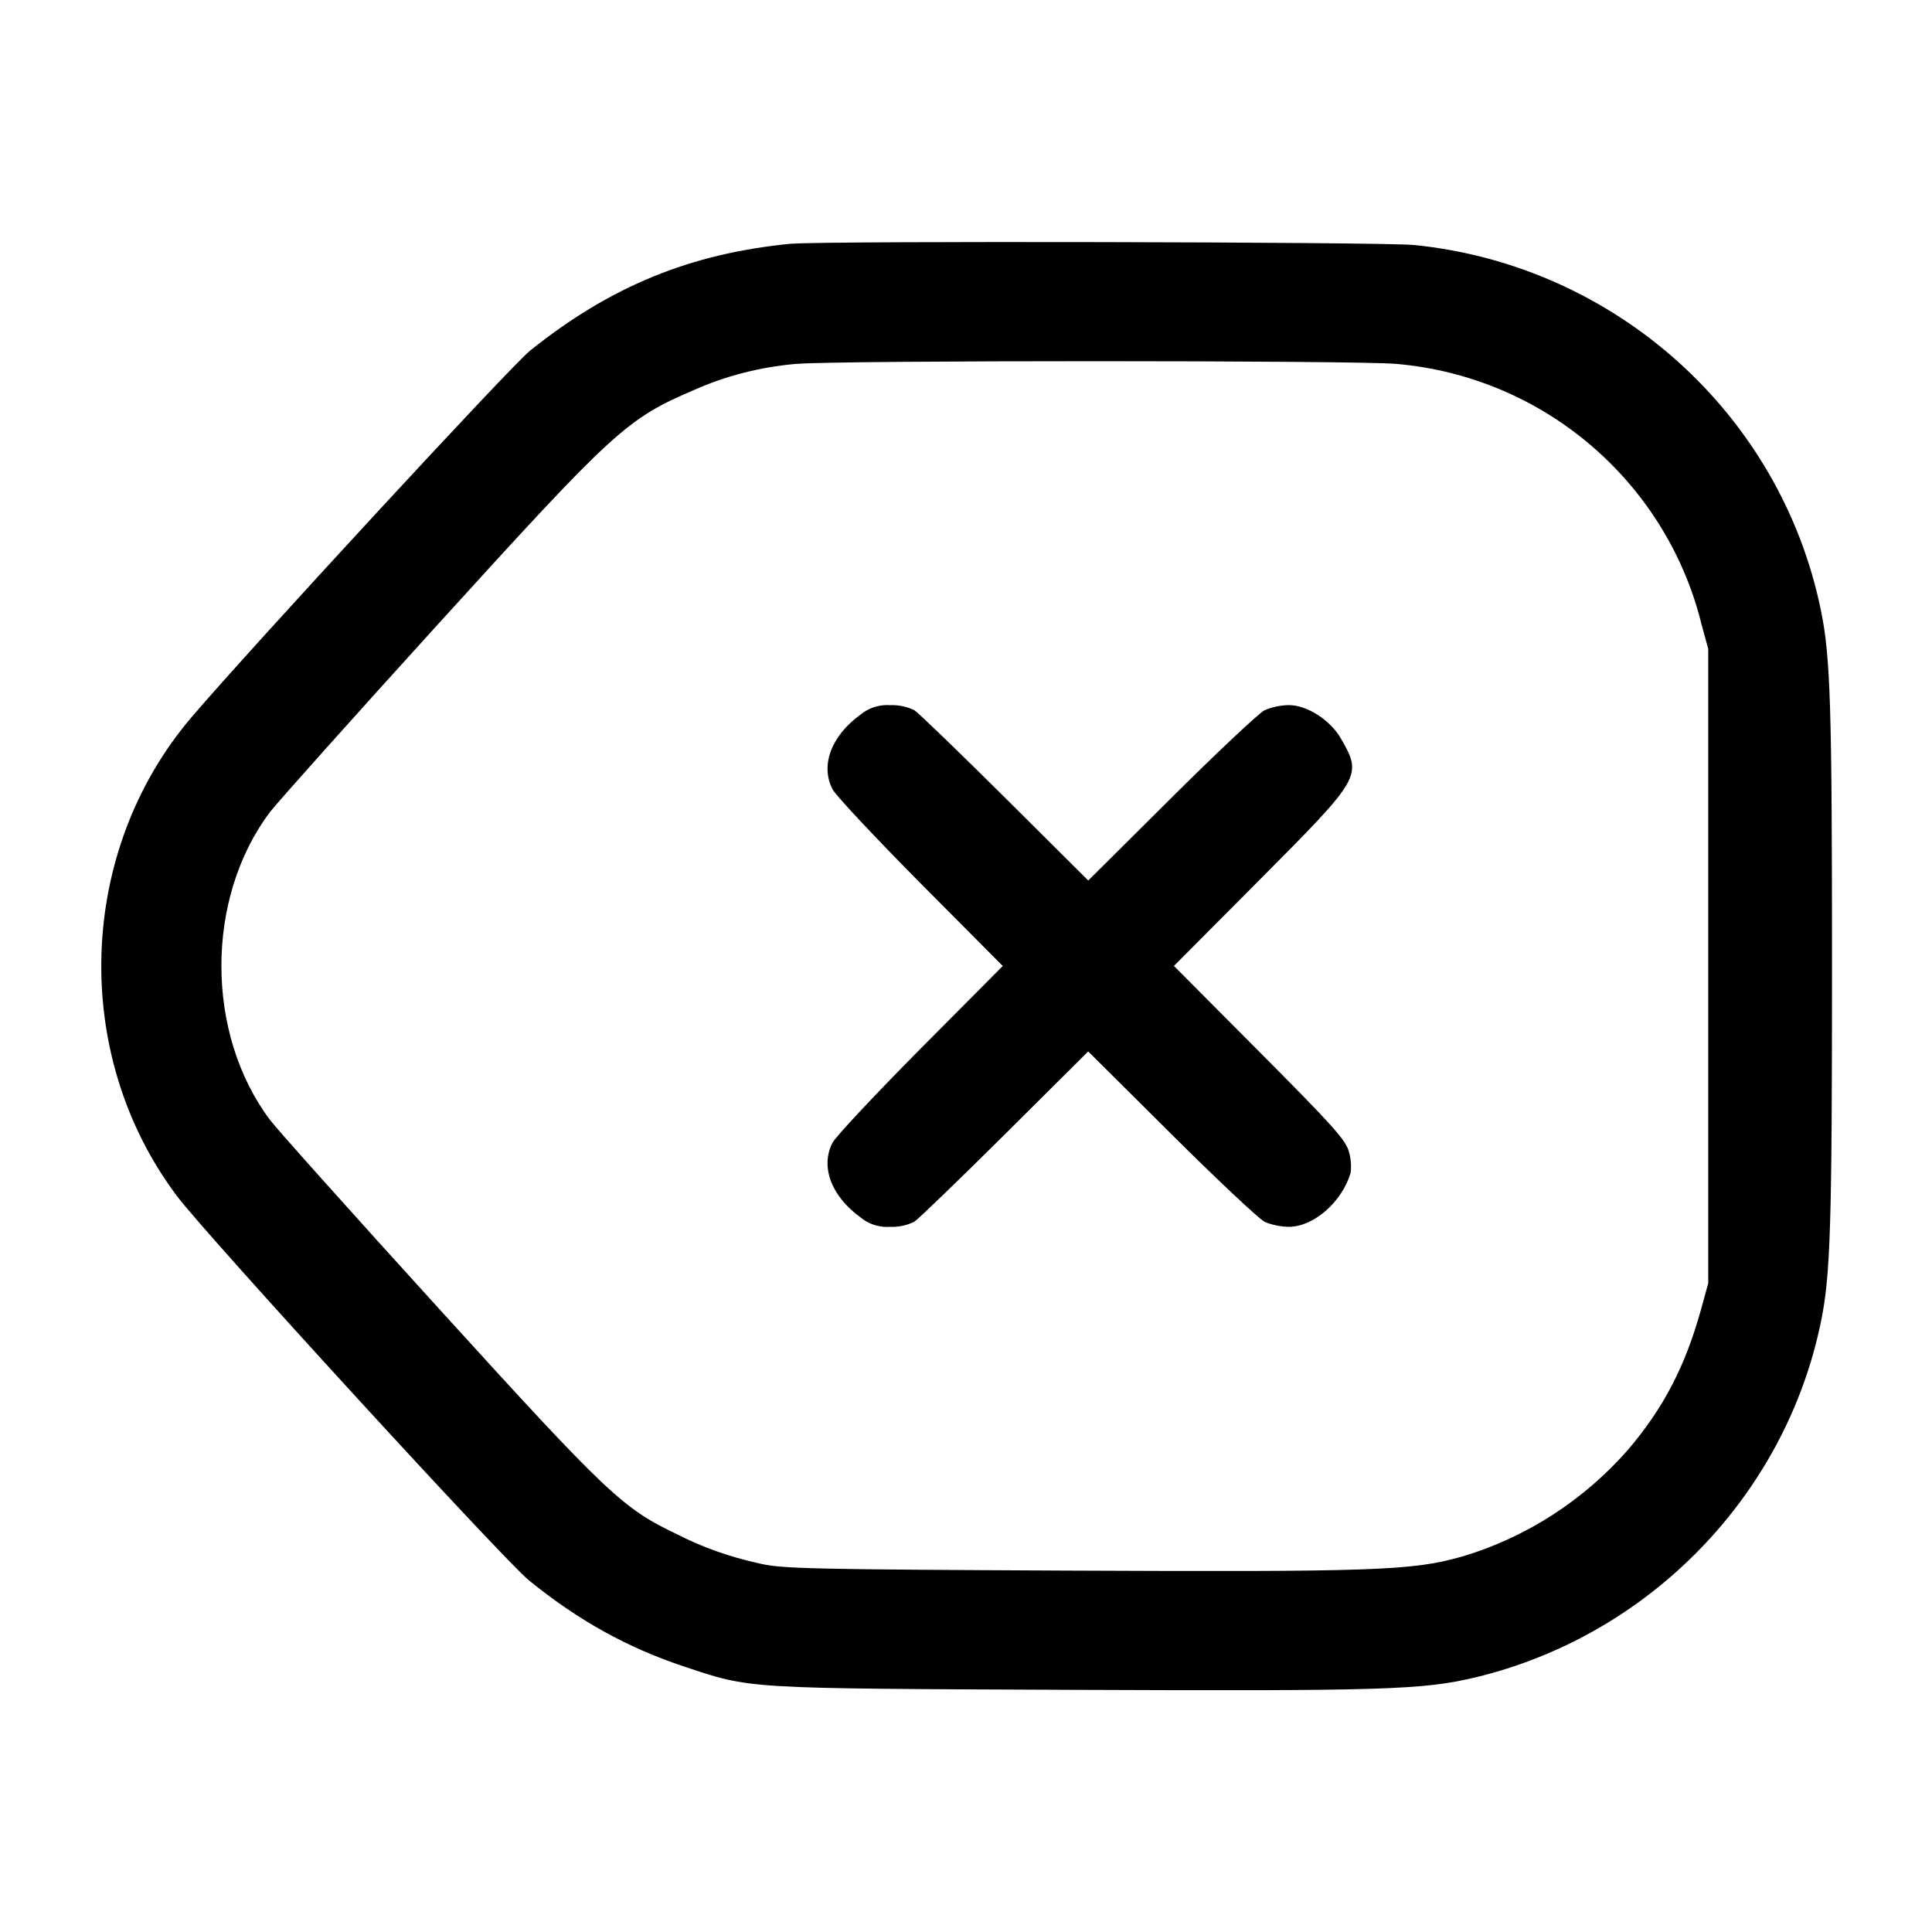
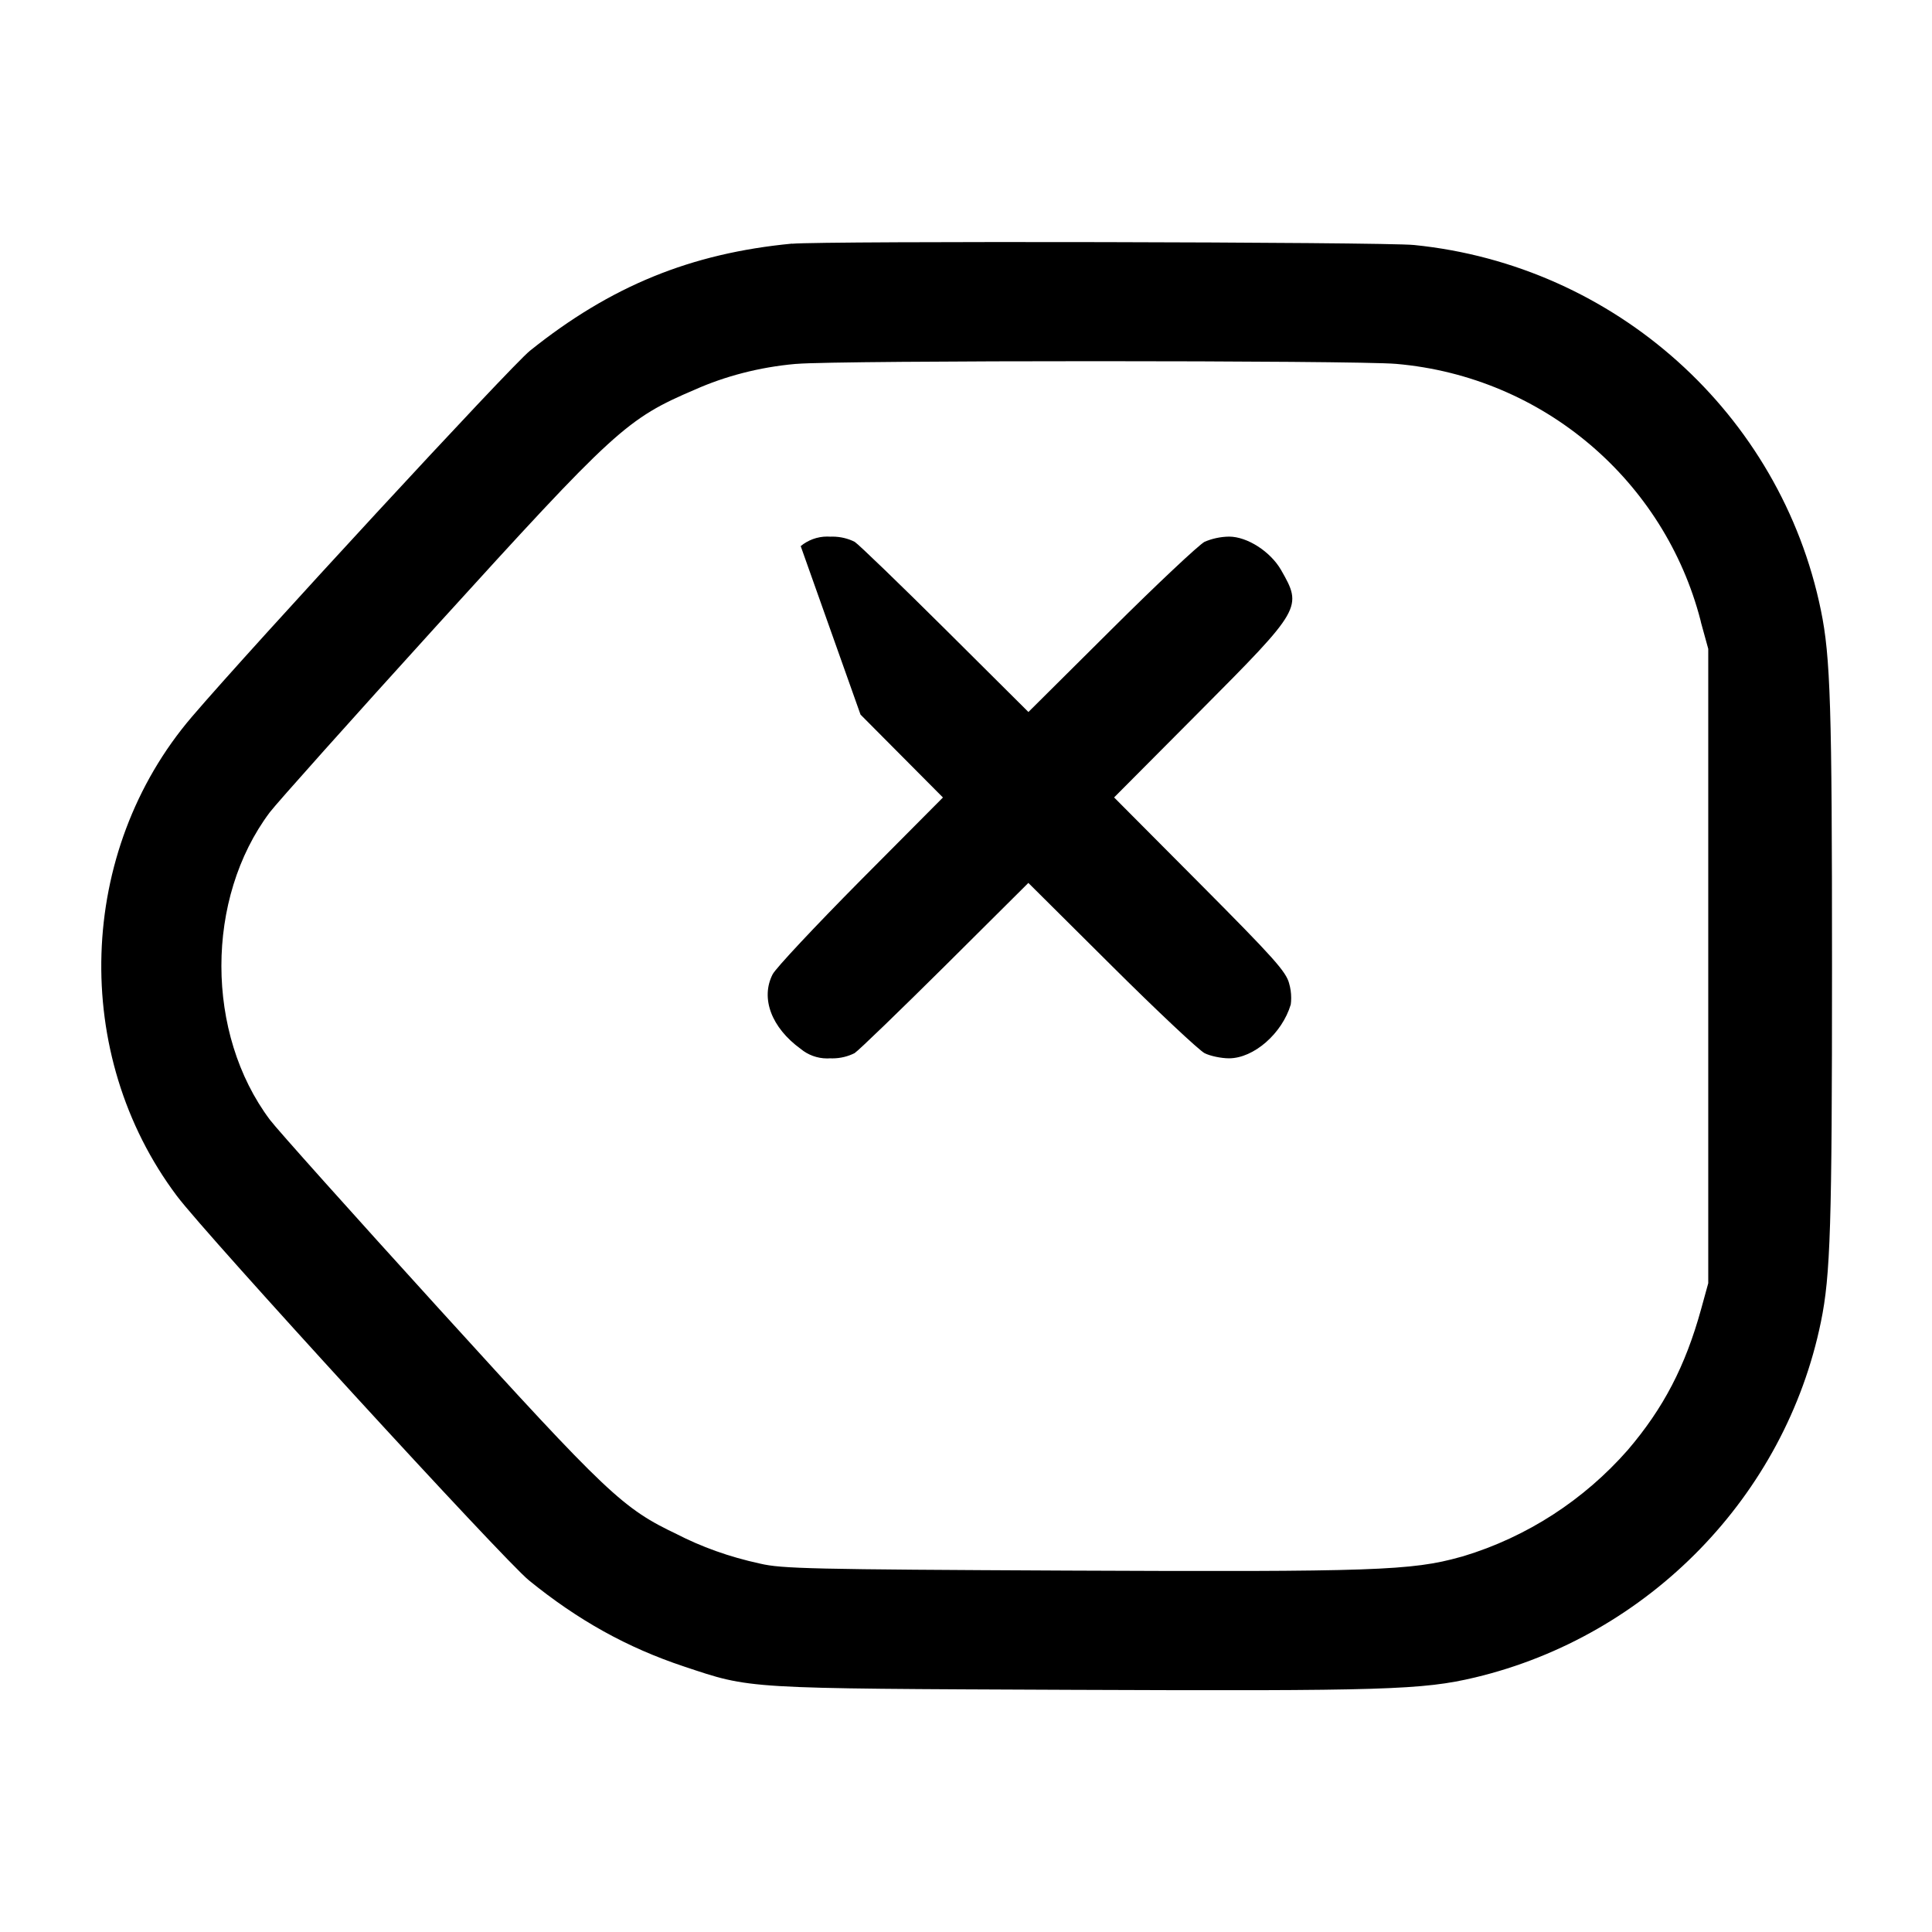
<svg xmlns="http://www.w3.org/2000/svg" version="1.1" width="32" height="32" viewBox="0 0 32 32">
  <title>tag-cross</title>
-   <path d="M13.12 4.035c-1.679 0.16-3.008 0.704-4.343 1.775-0.315 0.253-4.591 4.883-5.6 6.064-1.901 2.225-2.007 5.592-0.247 7.935 0.489 0.652 5.412 6.027 5.831 6.367 0.816 0.663 1.627 1.113 2.564 1.425 1.127 0.375 0.961 0.365 6.435 0.388 5.164 0.021 5.804 0.001 6.671-0.205 2.88-0.688 5.139-3.011 5.729-5.889 0.159-0.771 0.184-1.603 0.184-5.893s-0.025-5.123-0.184-5.893c-0.667-3.256-3.407-5.716-6.739-6.051-0.499-0.051-9.796-0.069-10.301-0.021zM23.125 6.027c2.452 0.213 4.446 1.949 5.041 4.248l0.009 0.040 0.119 0.432v10.507l-0.119 0.432c-0.261 0.944-0.623 1.639-1.215 2.332-0.723 0.823-1.663 1.438-2.73 1.76l-0.042 0.011c-0.799 0.225-1.447 0.248-6.508 0.225-4.239-0.020-4.732-0.031-5.092-0.116-0.515-0.112-0.97-0.277-1.393-0.495l0.032 0.015c-0.912-0.431-1.152-0.657-3.961-3.747-1.421-1.563-2.679-2.968-2.795-3.123-1.071-1.429-1.072-3.667-0.003-5.093 0.116-0.153 1.359-1.544 2.764-3.091 2.96-3.257 3.145-3.427 4.281-3.912 0.492-0.219 1.063-0.371 1.662-0.424l0.021-0.001c0.676-0.060 9.26-0.059 9.929 0zM14.253 11.836c-0.484 0.351-0.668 0.837-0.465 1.235 0.051 0.101 0.707 0.8 1.456 1.556l1.365 1.373-1.365 1.373c-0.749 0.756-1.405 1.455-1.456 1.556-0.203 0.397-0.019 0.884 0.465 1.235 0.118 0.098 0.272 0.158 0.439 0.158 0.018 0 0.035-0.001 0.052-0.002l-0.002 0c0.010 0 0.022 0.001 0.034 0.001 0.135 0 0.263-0.032 0.376-0.090l-0.005 0.002c0.072-0.048 0.749-0.703 1.505-1.453l1.372-1.365 1.375 1.367c0.755 0.752 1.451 1.405 1.544 1.453 0.093 0.047 0.276 0.085 0.404 0.085 0.409 0 0.879-0.409 1.023-0.891 0.005-0.033 0.007-0.071 0.007-0.11 0-0.084-0.012-0.166-0.035-0.243l0.002 0.006c-0.052-0.199-0.252-0.421-1.48-1.656l-1.42-1.427 1.42-1.427c1.692-1.701 1.701-1.719 1.345-2.341-0.176-0.305-0.56-0.552-0.861-0.552-0.146 0.002-0.285 0.034-0.411 0.088l0.007-0.003c-0.093 0.048-0.789 0.701-1.544 1.453l-1.375 1.367-1.372-1.365c-0.756-0.751-1.433-1.405-1.505-1.453-0.108-0.055-0.236-0.087-0.371-0.087-0.012 0-0.024 0-0.036 0.001l0.002-0c-0.015-0.001-0.032-0.002-0.050-0.002-0.167 0-0.321 0.060-0.441 0.159l0.001-0.001z" />
+   <path d="M13.12 4.035c-1.679 0.16-3.008 0.704-4.343 1.775-0.315 0.253-4.591 4.883-5.6 6.064-1.901 2.225-2.007 5.592-0.247 7.935 0.489 0.652 5.412 6.027 5.831 6.367 0.816 0.663 1.627 1.113 2.564 1.425 1.127 0.375 0.961 0.365 6.435 0.388 5.164 0.021 5.804 0.001 6.671-0.205 2.88-0.688 5.139-3.011 5.729-5.889 0.159-0.771 0.184-1.603 0.184-5.893s-0.025-5.123-0.184-5.893c-0.667-3.256-3.407-5.716-6.739-6.051-0.499-0.051-9.796-0.069-10.301-0.021zM23.125 6.027c2.452 0.213 4.446 1.949 5.041 4.248l0.009 0.040 0.119 0.432v10.507l-0.119 0.432c-0.261 0.944-0.623 1.639-1.215 2.332-0.723 0.823-1.663 1.438-2.73 1.76l-0.042 0.011c-0.799 0.225-1.447 0.248-6.508 0.225-4.239-0.020-4.732-0.031-5.092-0.116-0.515-0.112-0.97-0.277-1.393-0.495l0.032 0.015c-0.912-0.431-1.152-0.657-3.961-3.747-1.421-1.563-2.679-2.968-2.795-3.123-1.071-1.429-1.072-3.667-0.003-5.093 0.116-0.153 1.359-1.544 2.764-3.091 2.96-3.257 3.145-3.427 4.281-3.912 0.492-0.219 1.063-0.371 1.662-0.424l0.021-0.001c0.676-0.060 9.26-0.059 9.929 0zM14.253 11.836l1.365 1.373-1.365 1.373c-0.749 0.756-1.405 1.455-1.456 1.556-0.203 0.397-0.019 0.884 0.465 1.235 0.118 0.098 0.272 0.158 0.439 0.158 0.018 0 0.035-0.001 0.052-0.002l-0.002 0c0.010 0 0.022 0.001 0.034 0.001 0.135 0 0.263-0.032 0.376-0.090l-0.005 0.002c0.072-0.048 0.749-0.703 1.505-1.453l1.372-1.365 1.375 1.367c0.755 0.752 1.451 1.405 1.544 1.453 0.093 0.047 0.276 0.085 0.404 0.085 0.409 0 0.879-0.409 1.023-0.891 0.005-0.033 0.007-0.071 0.007-0.11 0-0.084-0.012-0.166-0.035-0.243l0.002 0.006c-0.052-0.199-0.252-0.421-1.48-1.656l-1.42-1.427 1.42-1.427c1.692-1.701 1.701-1.719 1.345-2.341-0.176-0.305-0.56-0.552-0.861-0.552-0.146 0.002-0.285 0.034-0.411 0.088l0.007-0.003c-0.093 0.048-0.789 0.701-1.544 1.453l-1.375 1.367-1.372-1.365c-0.756-0.751-1.433-1.405-1.505-1.453-0.108-0.055-0.236-0.087-0.371-0.087-0.012 0-0.024 0-0.036 0.001l0.002-0c-0.015-0.001-0.032-0.002-0.050-0.002-0.167 0-0.321 0.060-0.441 0.159l0.001-0.001z" />
</svg>